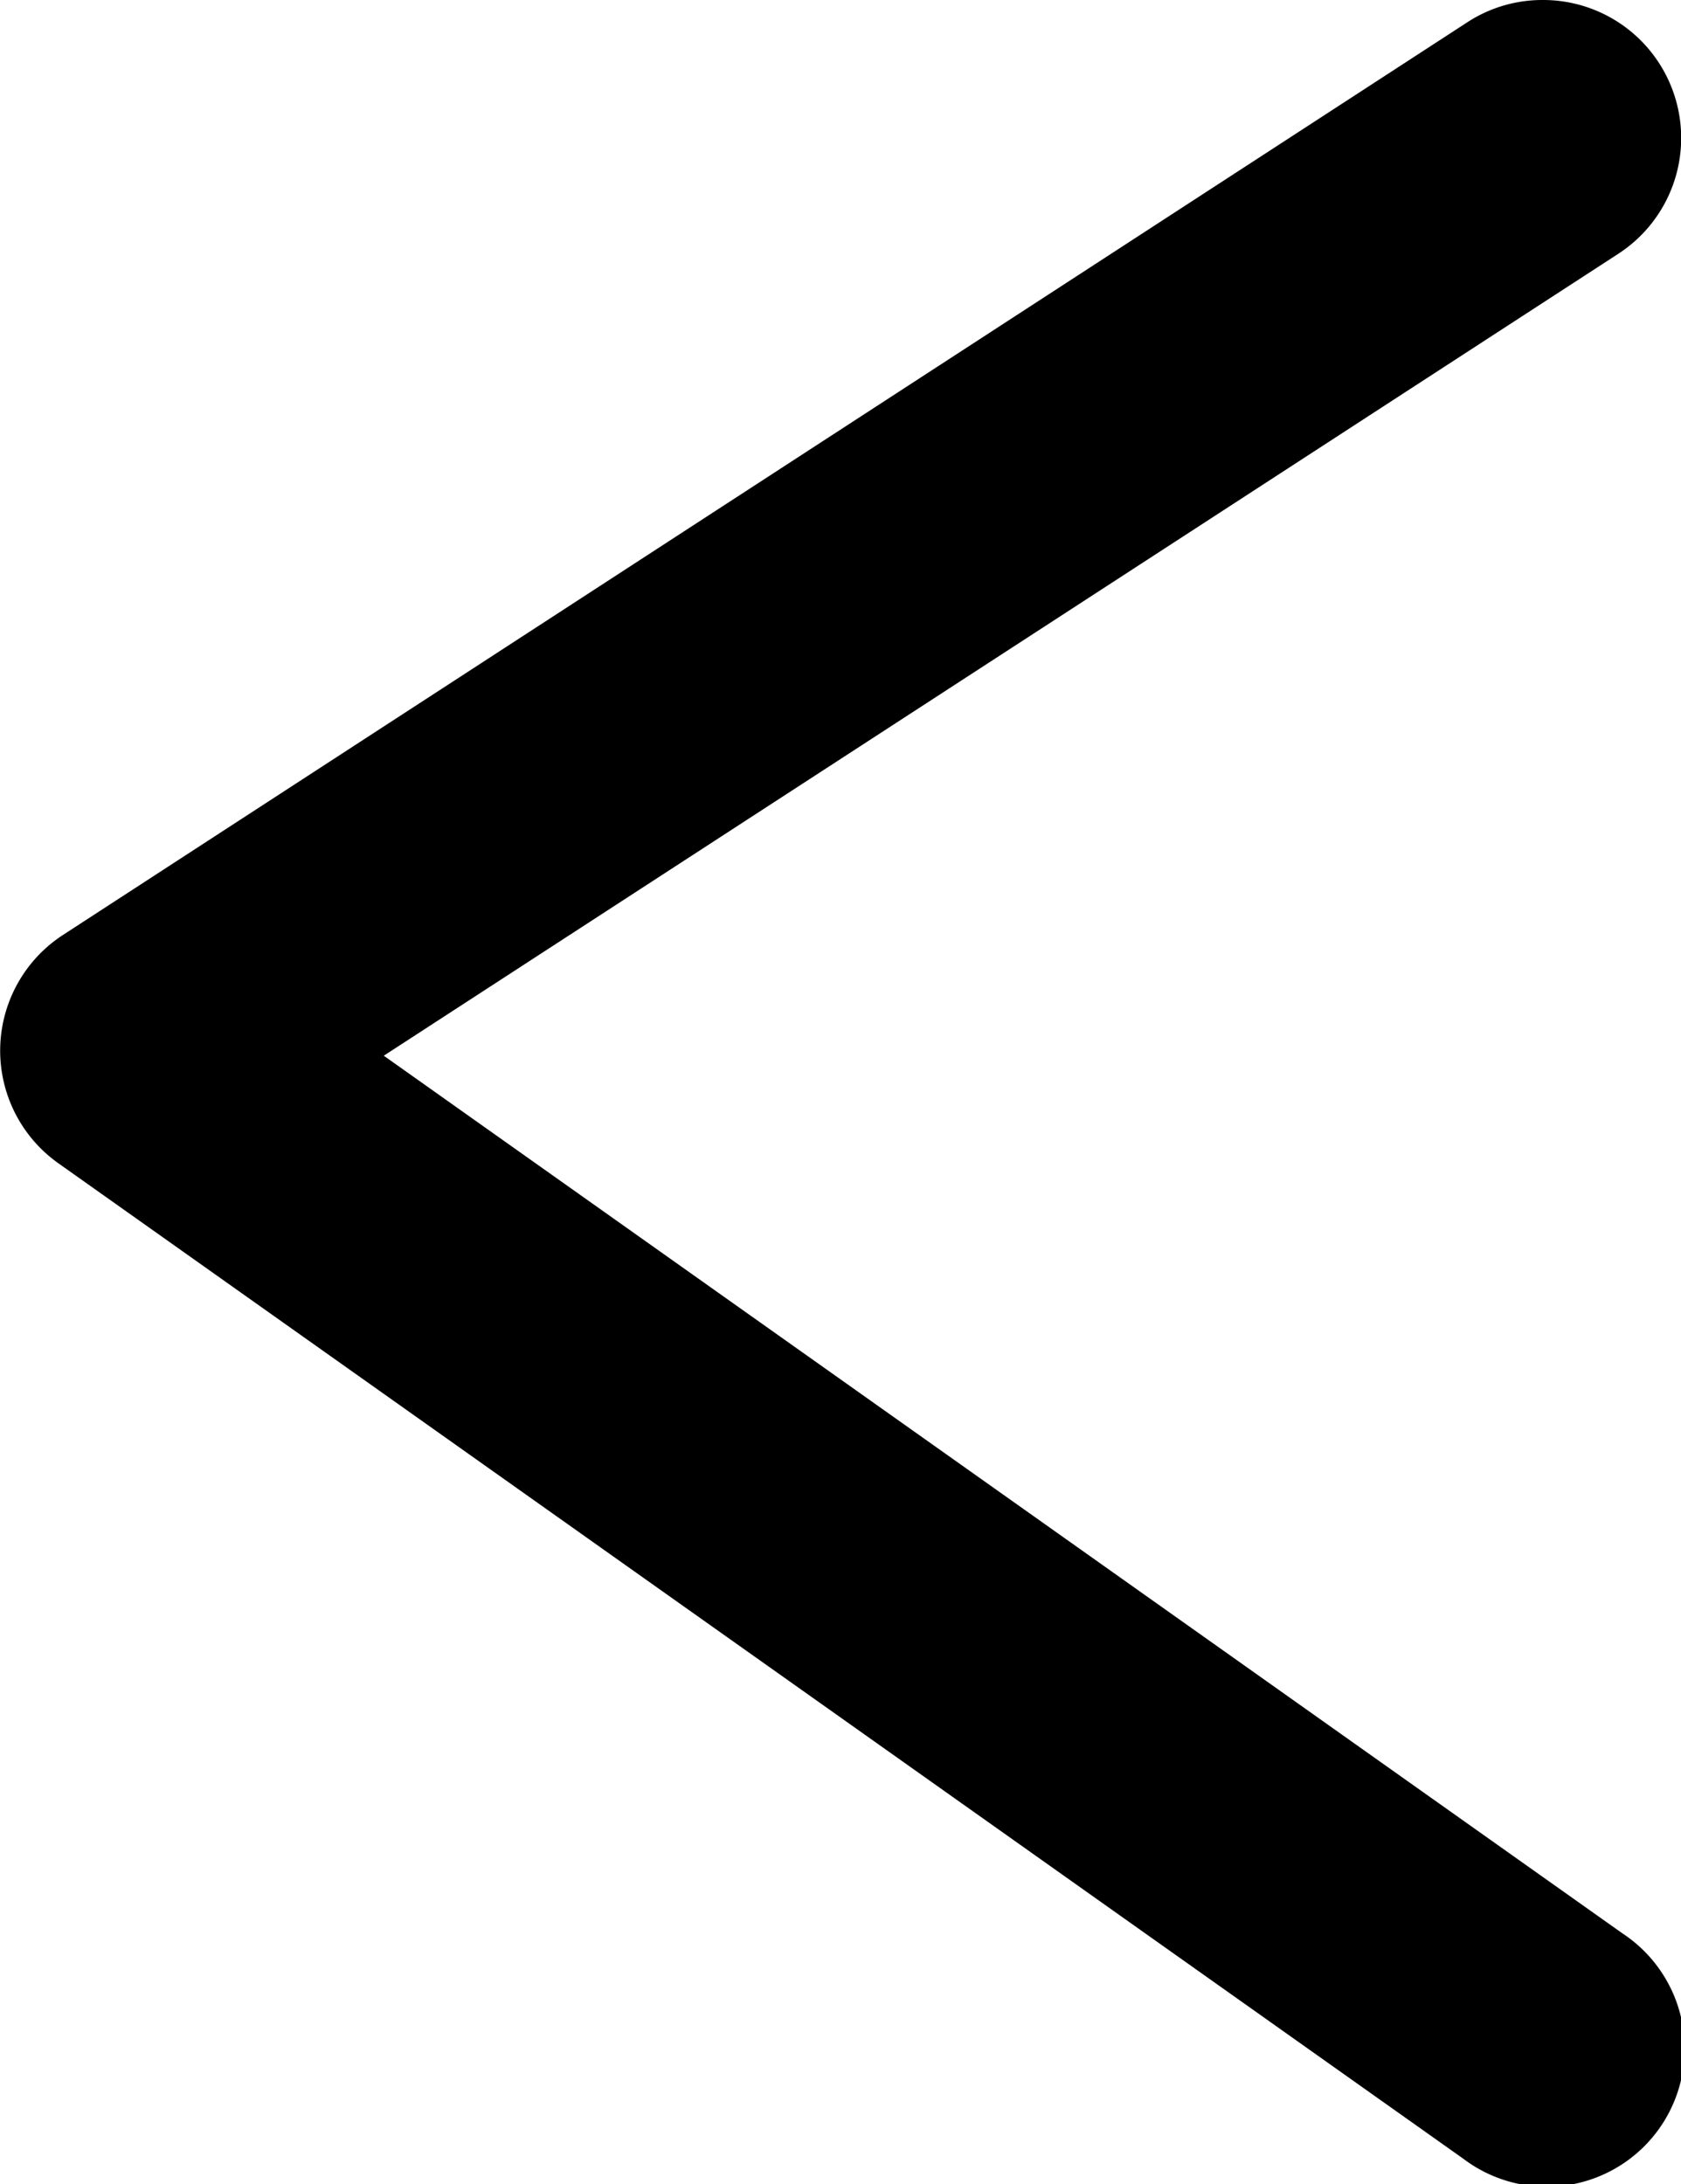
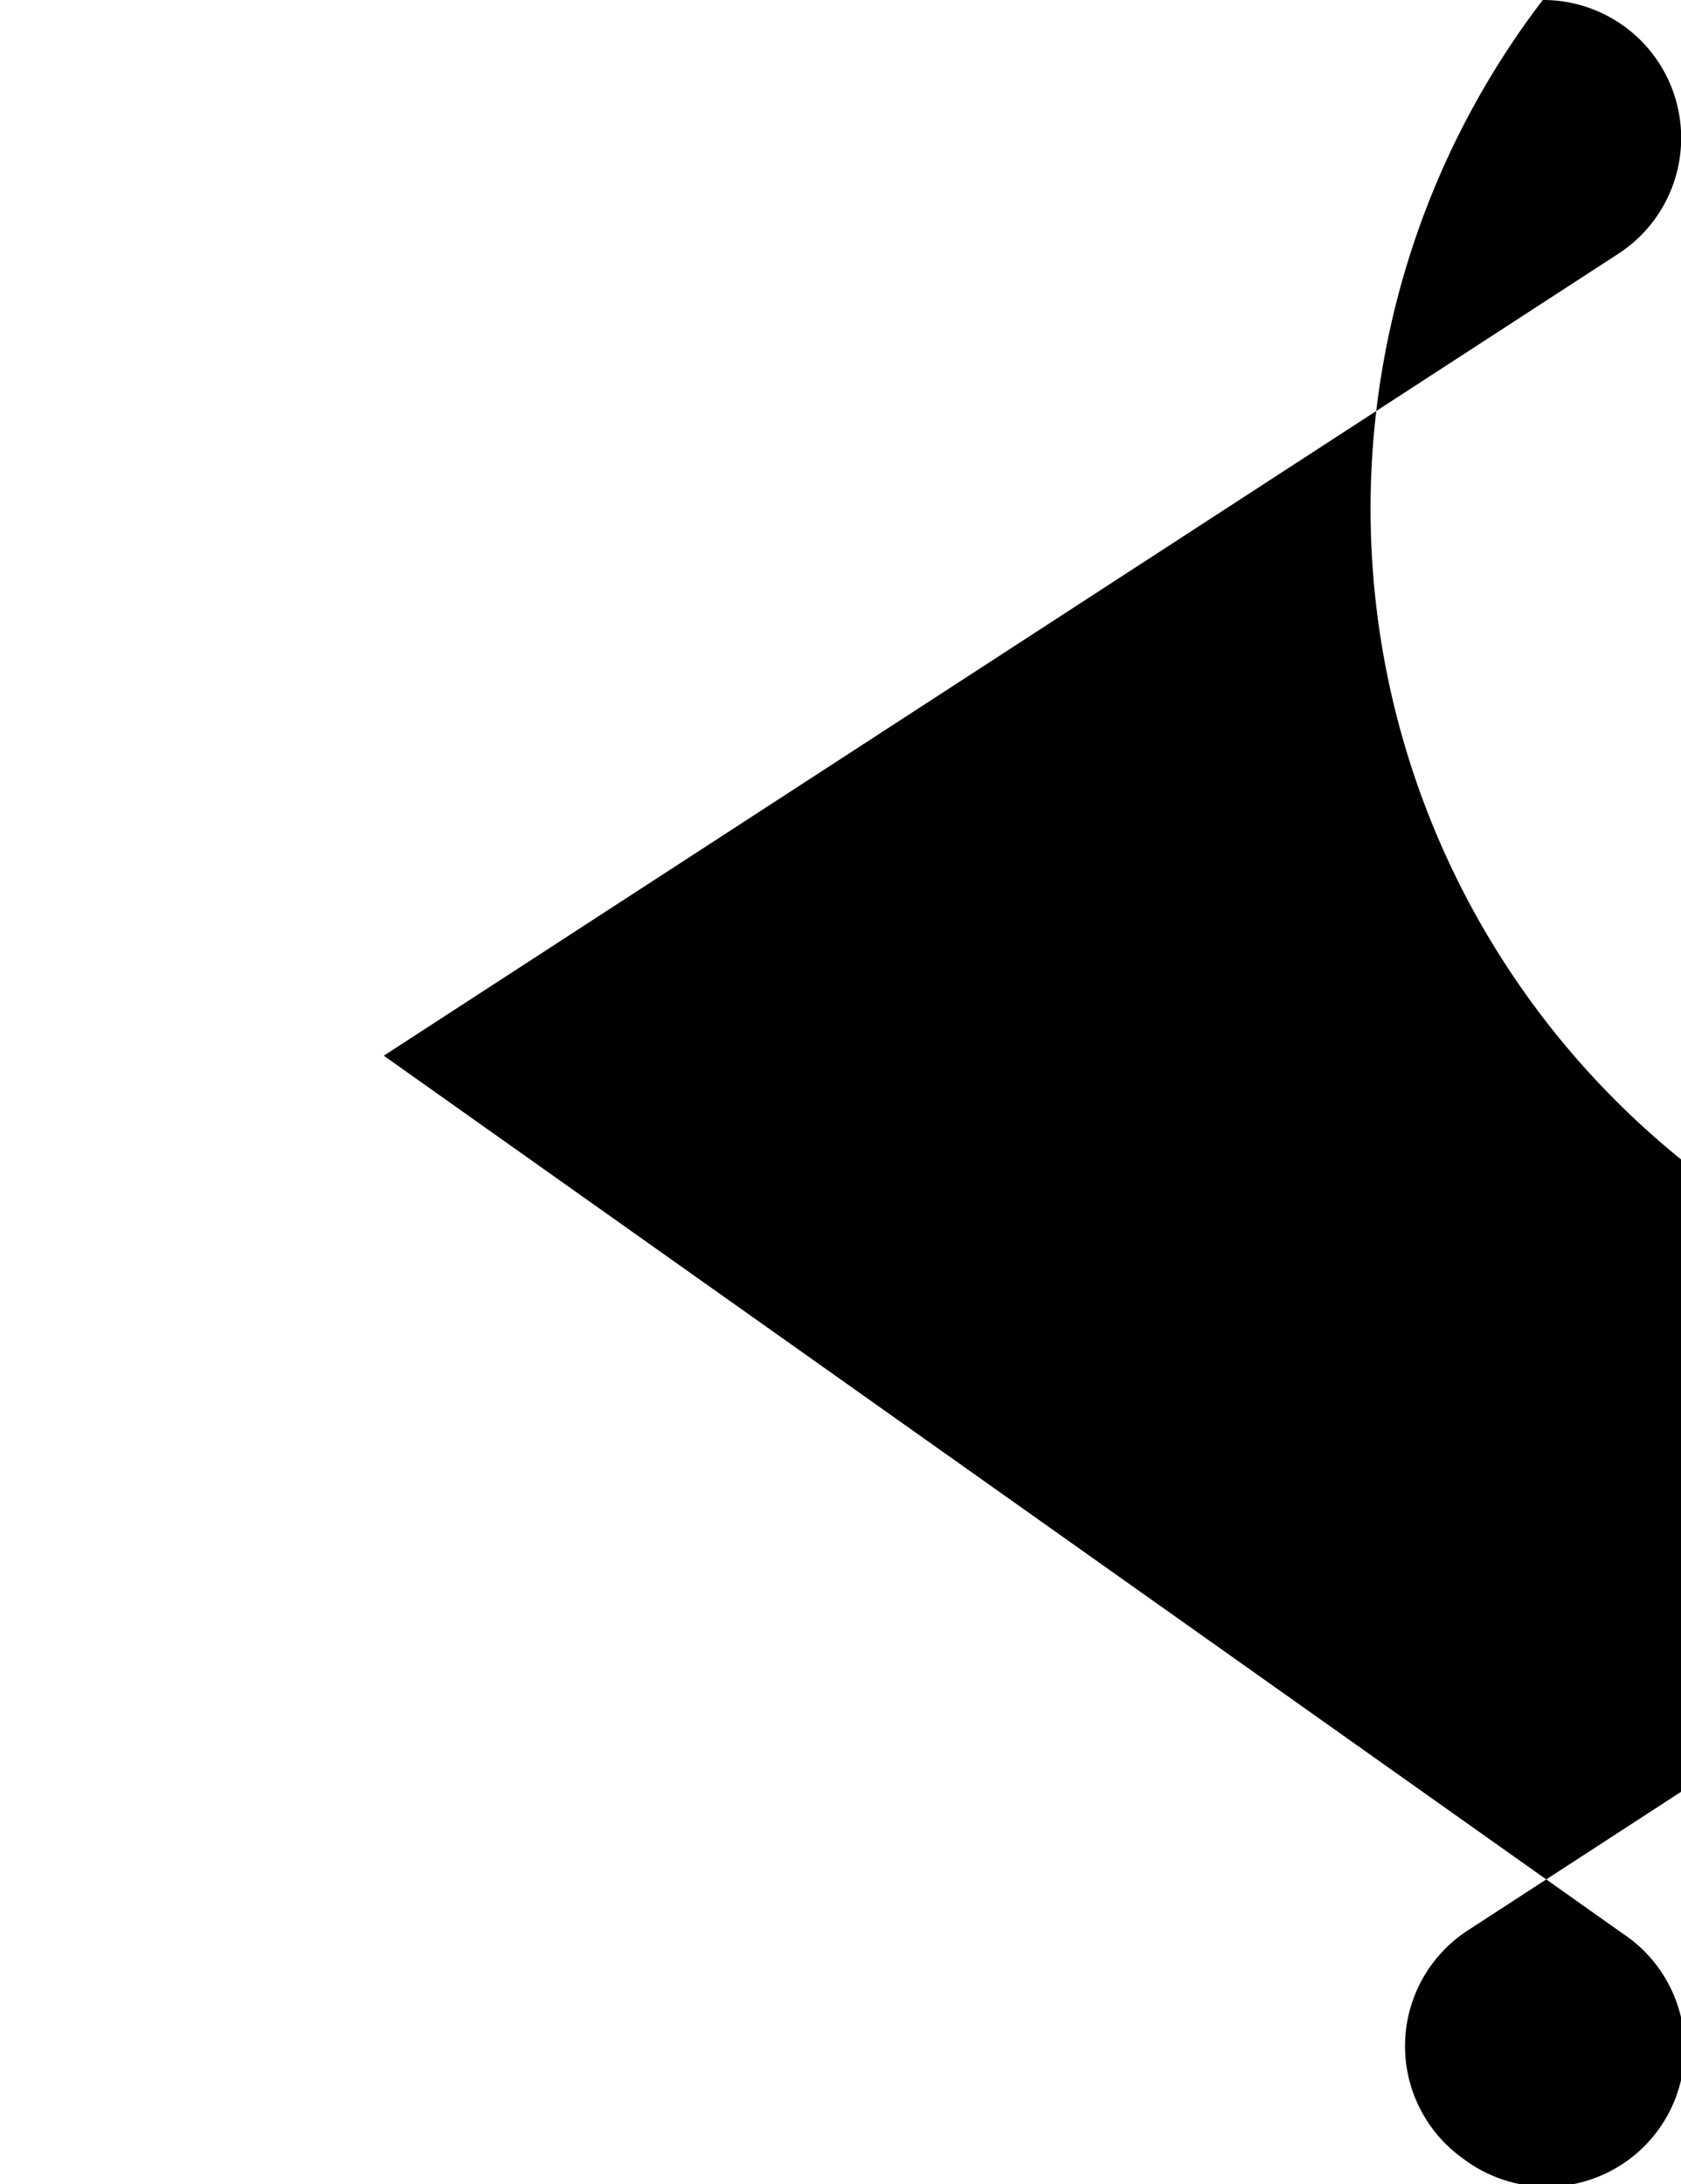
<svg xmlns="http://www.w3.org/2000/svg" width="15.834" height="20.574" viewBox="0 0 15.834 20.574">
  <g transform="translate(-1579.388 -32)">
-     <path d="M1020.043,647.386a1.3,1.3,0,0,1-.709-2.392l11.626-7.552-11.669-8.268a1.3,1.3,0,1,1,1.5-2.122l13.233,9.376a1.3,1.3,0,0,1-.043,2.152l-13.233,8.6A1.293,1.293,0,0,1,1020.043,647.386Z" transform="translate(2613.963 679.386) rotate(180)" />
+     <path d="M1020.043,647.386a1.3,1.3,0,0,1-.709-2.392l11.626-7.552-11.669-8.268a1.3,1.3,0,1,1,1.5-2.122a1.3,1.3,0,0,1-.043,2.152l-13.233,8.6A1.293,1.293,0,0,1,1020.043,647.386Z" transform="translate(2613.963 679.386) rotate(180)" />
  </g>
</svg>